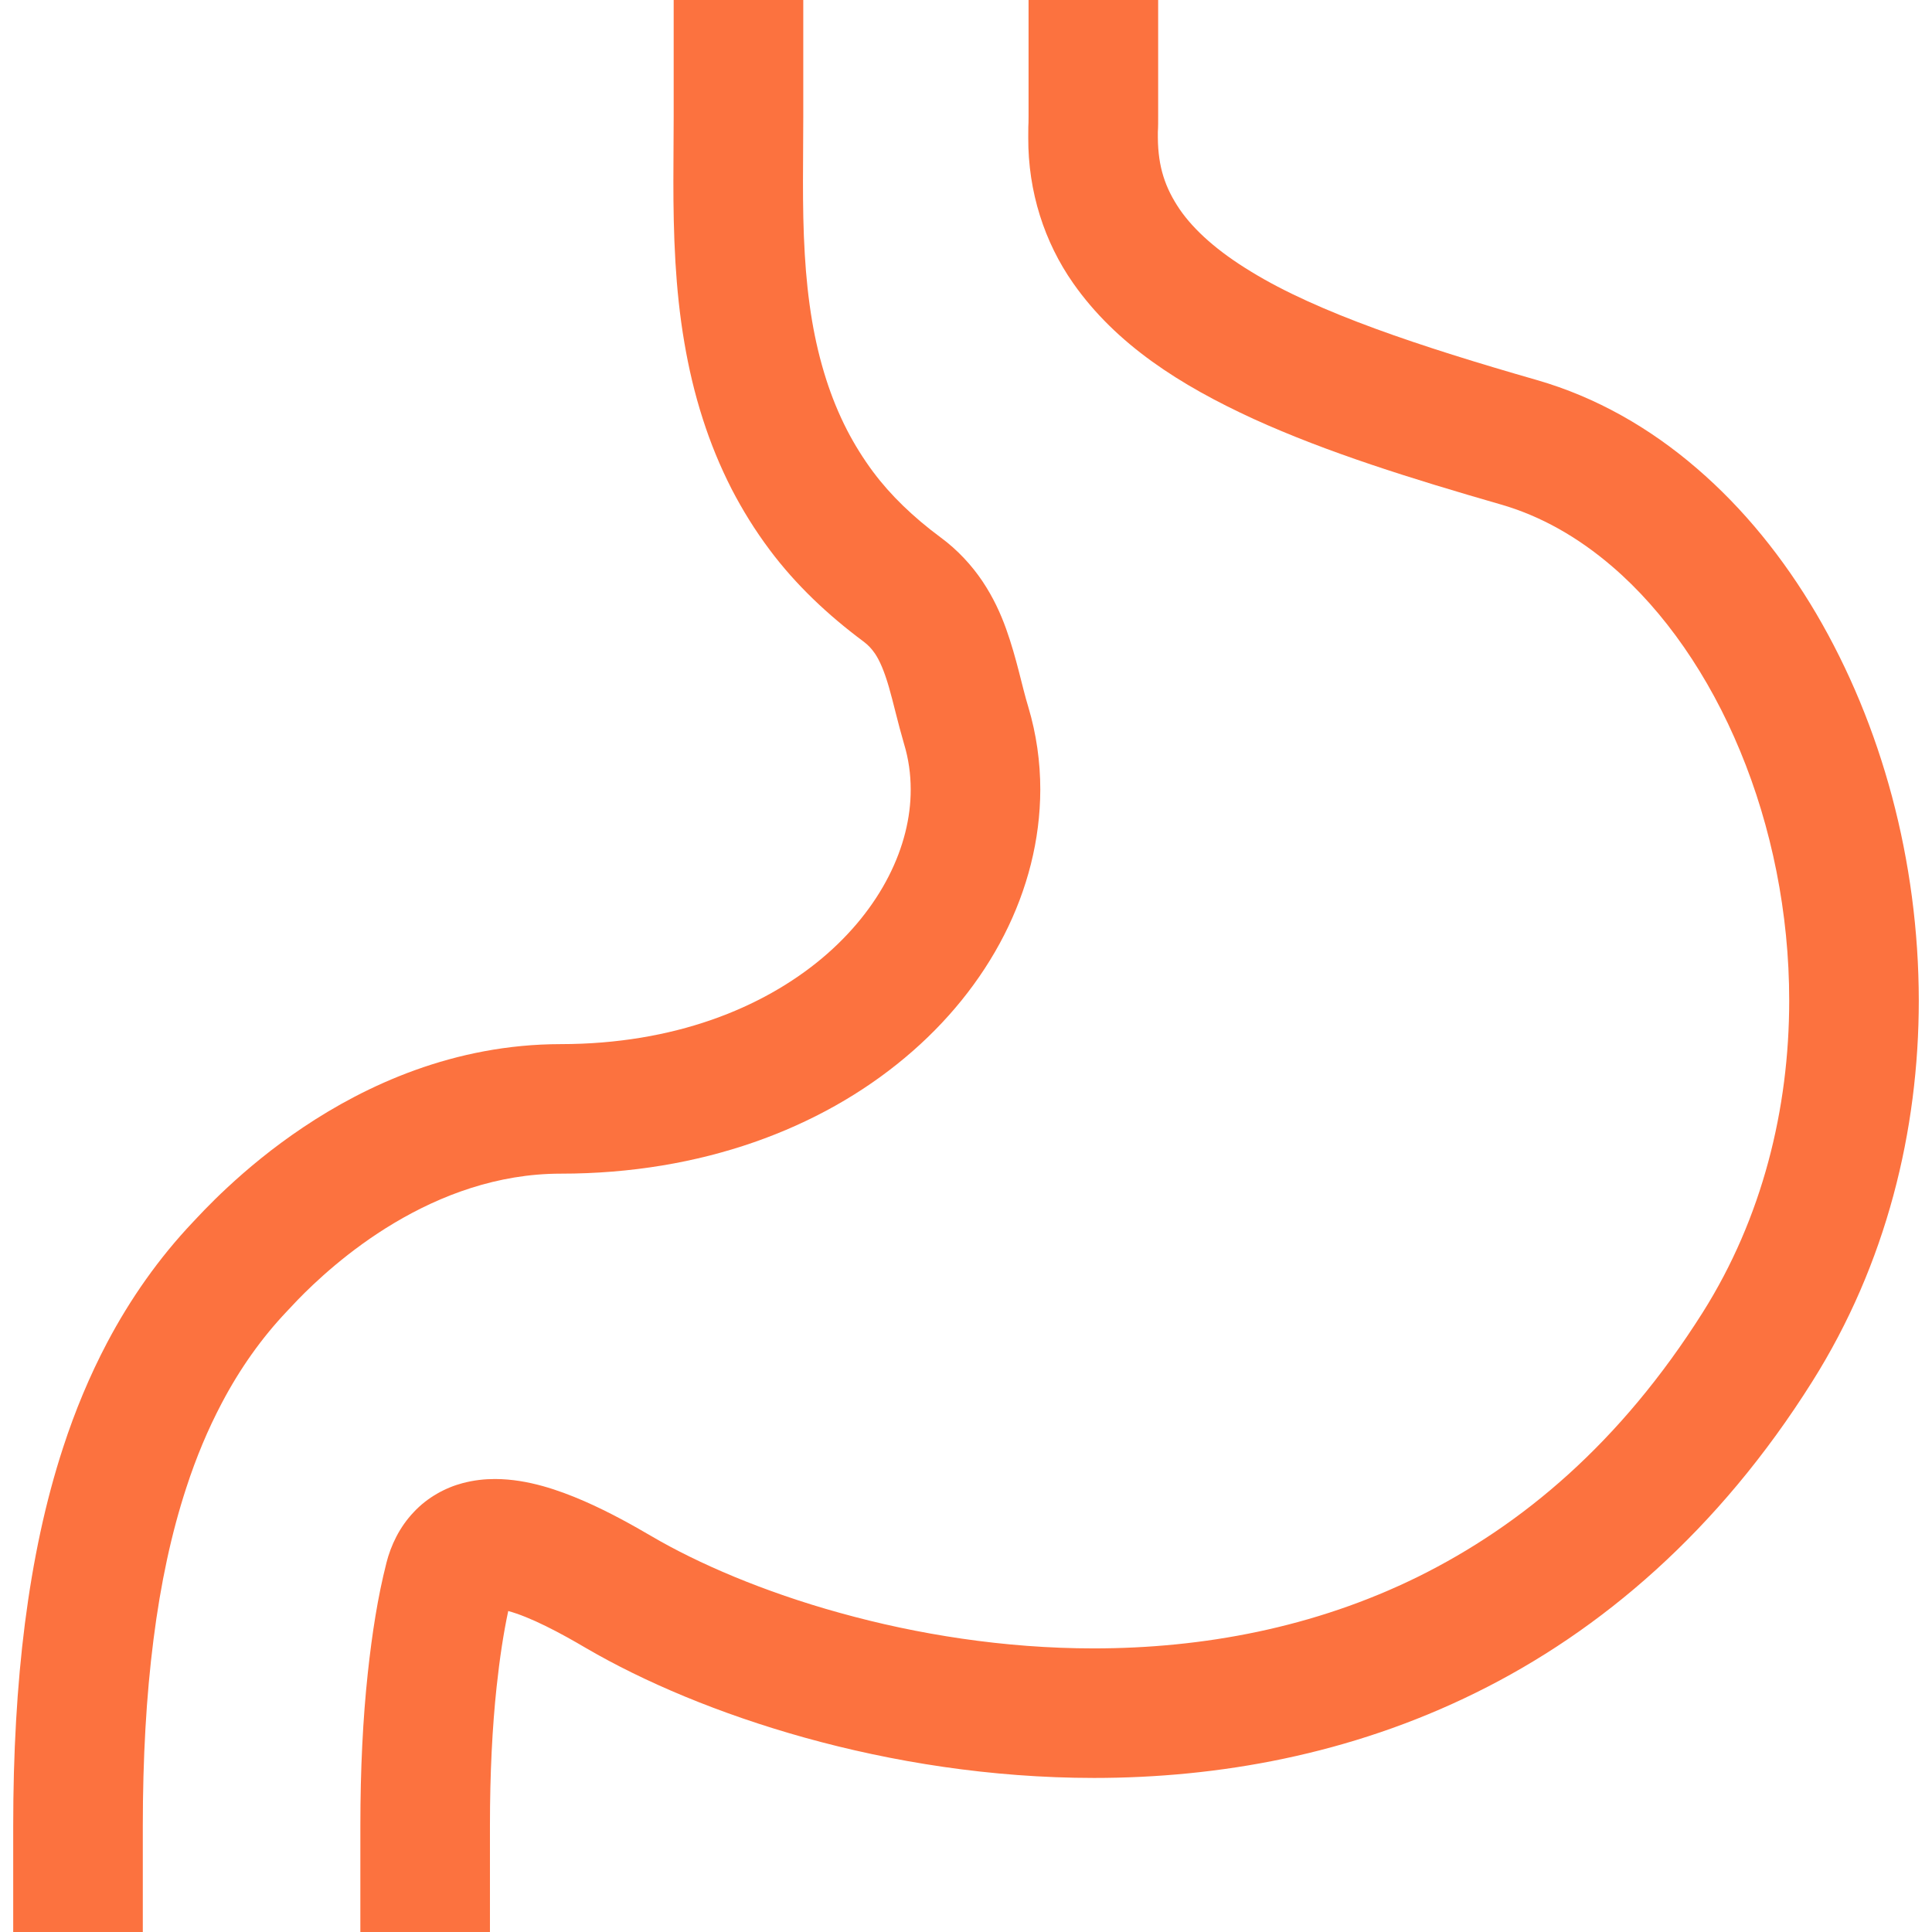
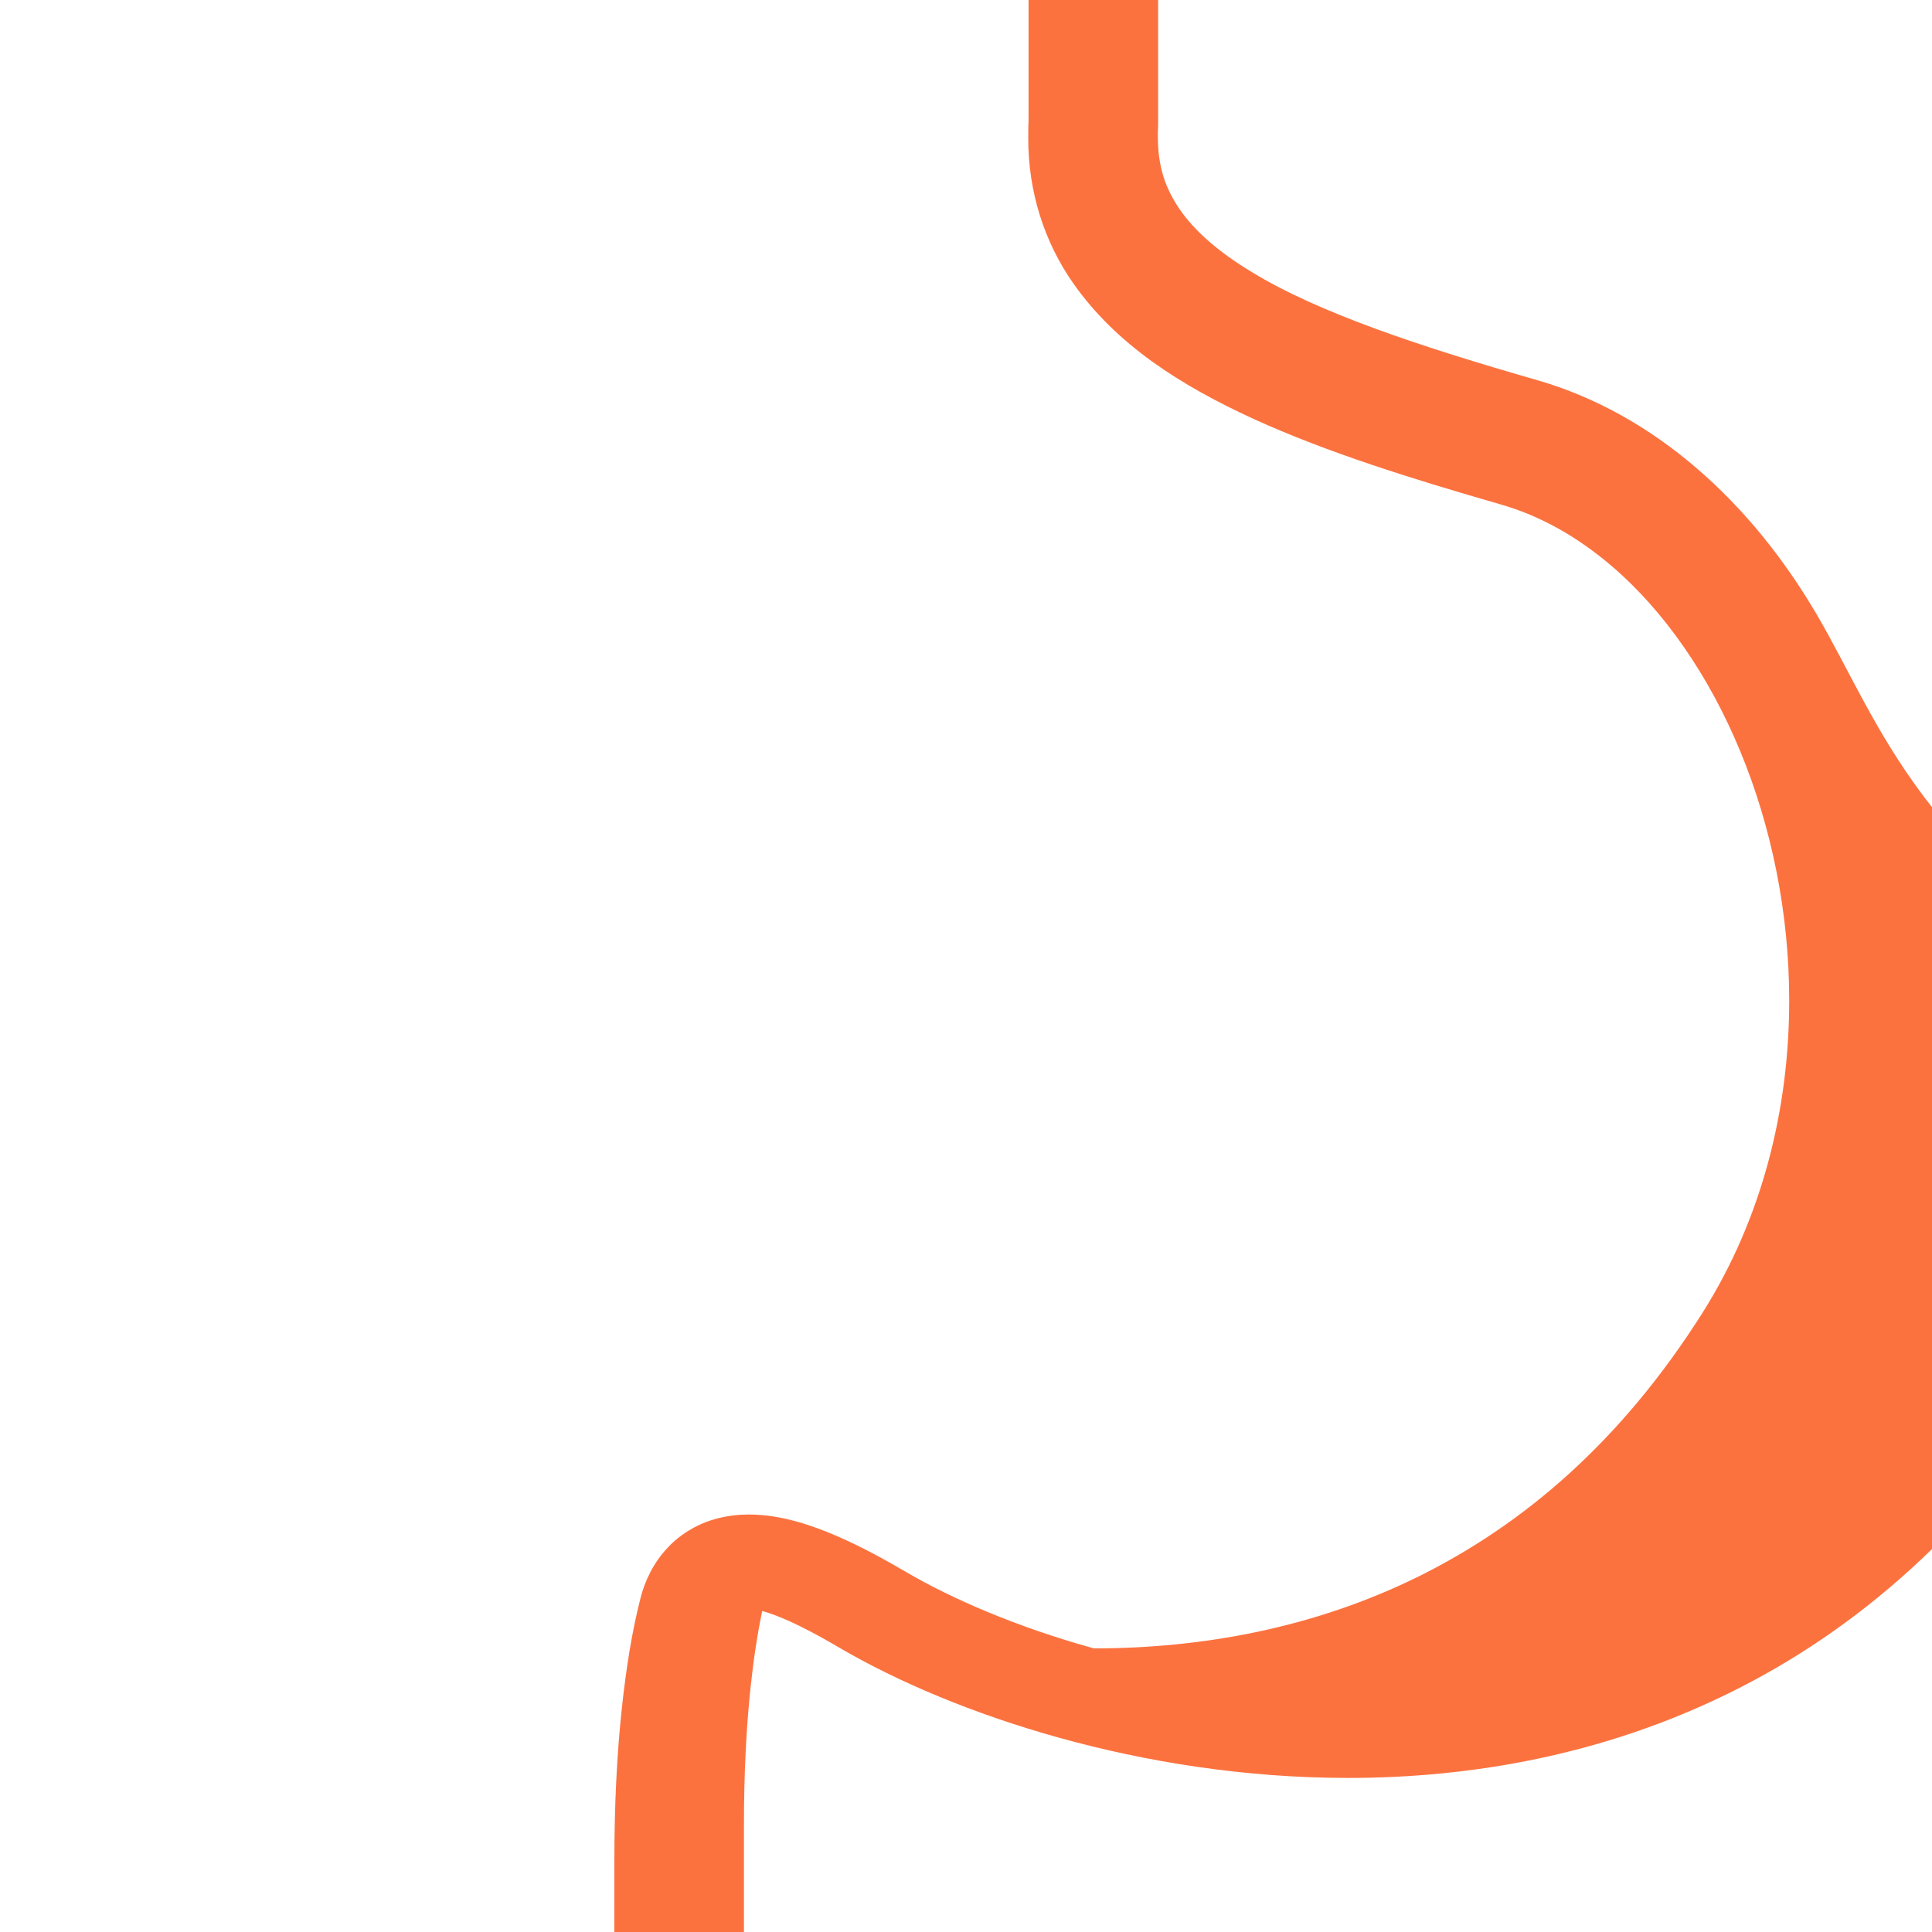
<svg xmlns="http://www.w3.org/2000/svg" version="1.1" id="_x32_" width="800px" height="800px" viewBox="0 0 512 512" xml:space="preserve" fill="#000000">
  <g id="SVGRepo_bgCarrier" stroke-width="0" />
  <g id="SVGRepo_tracerCarrier" stroke-linecap="round" stroke-linejoin="round" />
  <g id="SVGRepo_iconCarrier">
    <style type="text/css"> .st0{fill:#fc723f;} </style>
    <g>
-       <path class="st0" d="M481.344,162.656c-8.672-14.734-19.266-27.875-31.672-38.531c-12.391-10.688-26.641-18.875-42.375-23.406 C376.375,91.844,349.172,82.813,331.578,72c-8.828-5.344-15.109-10.938-18.953-16.531c-3.813-5.641-5.719-11.156-5.781-18.969 c0-0.75,0-1.234,0-1.563l0.047-0.906c0.031-0.75,0.031-1.5,0.031-3.219V0h-34.344v30.813c0,0.781,0,1.313-0.016,1.688 c-0.031,0.594-0.031,0.859-0.047,1.109c-0.016,0.734-0.016,1.359-0.016,2.891c-0.063,14.344,4.313,27.719,11.891,38.531 c11.422,16.313,28.453,27.094,47.844,36c19.484,8.875,41.859,15.844,65.547,22.672c10.422,3,20.344,8.578,29.5,16.453 c13.734,11.781,25.594,28.844,33.875,48.875c8.313,20.031,13.016,42.969,13,66.156c0,28.688-7.125,57.594-22.938,82.656 c-21.766,34.438-47.703,56.281-75.344,69.969c-27.656,13.641-57.281,19.016-85.969,19.031c-23.859,0-47-3.75-67.313-9.406 c-20.266-5.594-37.719-13.156-49.906-20.313c-4.844-2.828-11.063-6.344-17.938-9.344c-3.469-1.5-7.094-2.891-10.969-3.969 c-3.875-1.063-8-1.844-12.625-1.859c-2.688,0-5.547,0.297-8.563,1.094c-4.469,1.172-9.313,3.75-12.969,7.703 c-3.719,3.906-6.047,8.75-7.25,13.531l0.016-0.031c-2.281,8.938-3.781,18.594-4.922,29.141 c-1.297,12.078-1.969,25.516-1.969,40.359v0.281v0.281V512h34.344v-28.125v-0.125c0-13.797,0.625-26.047,1.766-36.703 c0.813-7.609,1.844-14.328,3.078-20.109c2.703,0.719,6.313,2.188,9.969,4c3.688,1.813,7.406,3.906,10.688,5.844 c15.266,8.891,35.094,17.359,58.063,23.75c22.969,6.375,49.063,10.625,76.5,10.641c32.938,0,67.938-6.172,101.156-22.563 c33.203-16.328,64.375-43,89.188-82.453c19.703-31.25,28.25-66.656,28.25-100.969C508.469,228.125,498.656,192.156,481.344,162.656 z" />
-       <path class="st0" d="M148.594,311.031c37.313,0.016,68.844-11.969,91.219-30.719c22.328-18.656,35.813-44.313,35.875-71.078 c0-7.328-1.031-14.688-3.172-21.859c-1.719-5.609-3.016-12.703-5.906-20.781c-1.453-4.031-3.406-8.313-6.234-12.531 c-2.813-4.188-6.531-8.281-11.141-11.672c-7.203-5.328-13.266-11.188-17.766-17.234l-0.031-0.031 c-2.672-3.594-5-7.344-6.969-11.156c-2.25-4.375-4.047-8.844-5.5-13.359c-1.656-5.172-2.875-10.359-3.75-15.516 c-1-5.906-1.594-11.781-1.938-17.594c-0.406-6.625-0.484-13.125-0.484-19.438c0-5.953,0.078-11.719,0.078-17.25V0h-34.344v30.813 c0,5.188-0.078,10.969-0.078,17.25c0,6.656,0.094,13.844,0.547,21.5c0.406,6.719,1.094,13.844,2.375,21.297 c1.109,6.516,2.656,13.297,4.906,20.266c1.969,6.125,4.469,12.344,7.656,18.563c2.813,5.422,6.125,10.813,10.016,16l-0.016-0.016 c6.969,9.328,15.484,17.328,24.844,24.297c1.344,1,2.203,1.953,3.094,3.234c1.281,1.891,2.5,4.766,3.688,8.859 c1.188,4.078,2.313,9.25,4.031,15.125c1.188,3.922,1.75,7.938,1.75,12.047c0.047,14.859-7.75,31.516-23.563,44.766 c-15.766,13.172-39.203,22.688-69.188,22.703c-28.375,0.031-51.688,10.953-68.219,22.031c-8.297,5.547-15,11.219-19.984,15.844 c-2.484,2.297-4.547,4.359-6.141,6c-1.563,1.609-2.75,2.922-3.125,3.297c-9,9.5-16.578,20.281-22.75,31.969 c-4.609,8.75-8.469,18-11.625,27.688c-4.75,14.516-8,30.031-10.141,46.656C4.484,446.844,3.5,464.703,3.5,484.031V512h34.344 v-27.969c0-18.156,0.922-34.578,2.828-49.484c1.891-14.922,4.766-28.281,8.719-40.344c2.609-8.016,5.734-15.453,9.359-22.328 c4.813-9.156,10.594-17.313,17.297-24.375c0.766-0.797,1.578-1.688,2.859-3.031c4.375-4.5,13.406-13.125,25.594-20.375 C116.719,316.813,131.734,311.031,148.594,311.031z" />
+       <path class="st0" d="M481.344,162.656c-8.672-14.734-19.266-27.875-31.672-38.531c-12.391-10.688-26.641-18.875-42.375-23.406 C376.375,91.844,349.172,82.813,331.578,72c-8.828-5.344-15.109-10.938-18.953-16.531c-3.813-5.641-5.719-11.156-5.781-18.969 c0-0.75,0-1.234,0-1.563l0.047-0.906c0.031-0.75,0.031-1.5,0.031-3.219V0h-34.344v30.813c0,0.781,0,1.313-0.016,1.688 c-0.031,0.594-0.031,0.859-0.047,1.109c-0.016,0.734-0.016,1.359-0.016,2.891c-0.063,14.344,4.313,27.719,11.891,38.531 c11.422,16.313,28.453,27.094,47.844,36c19.484,8.875,41.859,15.844,65.547,22.672c10.422,3,20.344,8.578,29.5,16.453 c13.734,11.781,25.594,28.844,33.875,48.875c8.313,20.031,13.016,42.969,13,66.156c0,28.688-7.125,57.594-22.938,82.656 c-21.766,34.438-47.703,56.281-75.344,69.969c-27.656,13.641-57.281,19.016-85.969,19.031c-20.266-5.594-37.719-13.156-49.906-20.313c-4.844-2.828-11.063-6.344-17.938-9.344c-3.469-1.5-7.094-2.891-10.969-3.969 c-3.875-1.063-8-1.844-12.625-1.859c-2.688,0-5.547,0.297-8.563,1.094c-4.469,1.172-9.313,3.75-12.969,7.703 c-3.719,3.906-6.047,8.75-7.25,13.531l0.016-0.031c-2.281,8.938-3.781,18.594-4.922,29.141 c-1.297,12.078-1.969,25.516-1.969,40.359v0.281v0.281V512h34.344v-28.125v-0.125c0-13.797,0.625-26.047,1.766-36.703 c0.813-7.609,1.844-14.328,3.078-20.109c2.703,0.719,6.313,2.188,9.969,4c3.688,1.813,7.406,3.906,10.688,5.844 c15.266,8.891,35.094,17.359,58.063,23.75c22.969,6.375,49.063,10.625,76.5,10.641c32.938,0,67.938-6.172,101.156-22.563 c33.203-16.328,64.375-43,89.188-82.453c19.703-31.25,28.25-66.656,28.25-100.969C508.469,228.125,498.656,192.156,481.344,162.656 z" />
    </g>
  </g>
</svg>